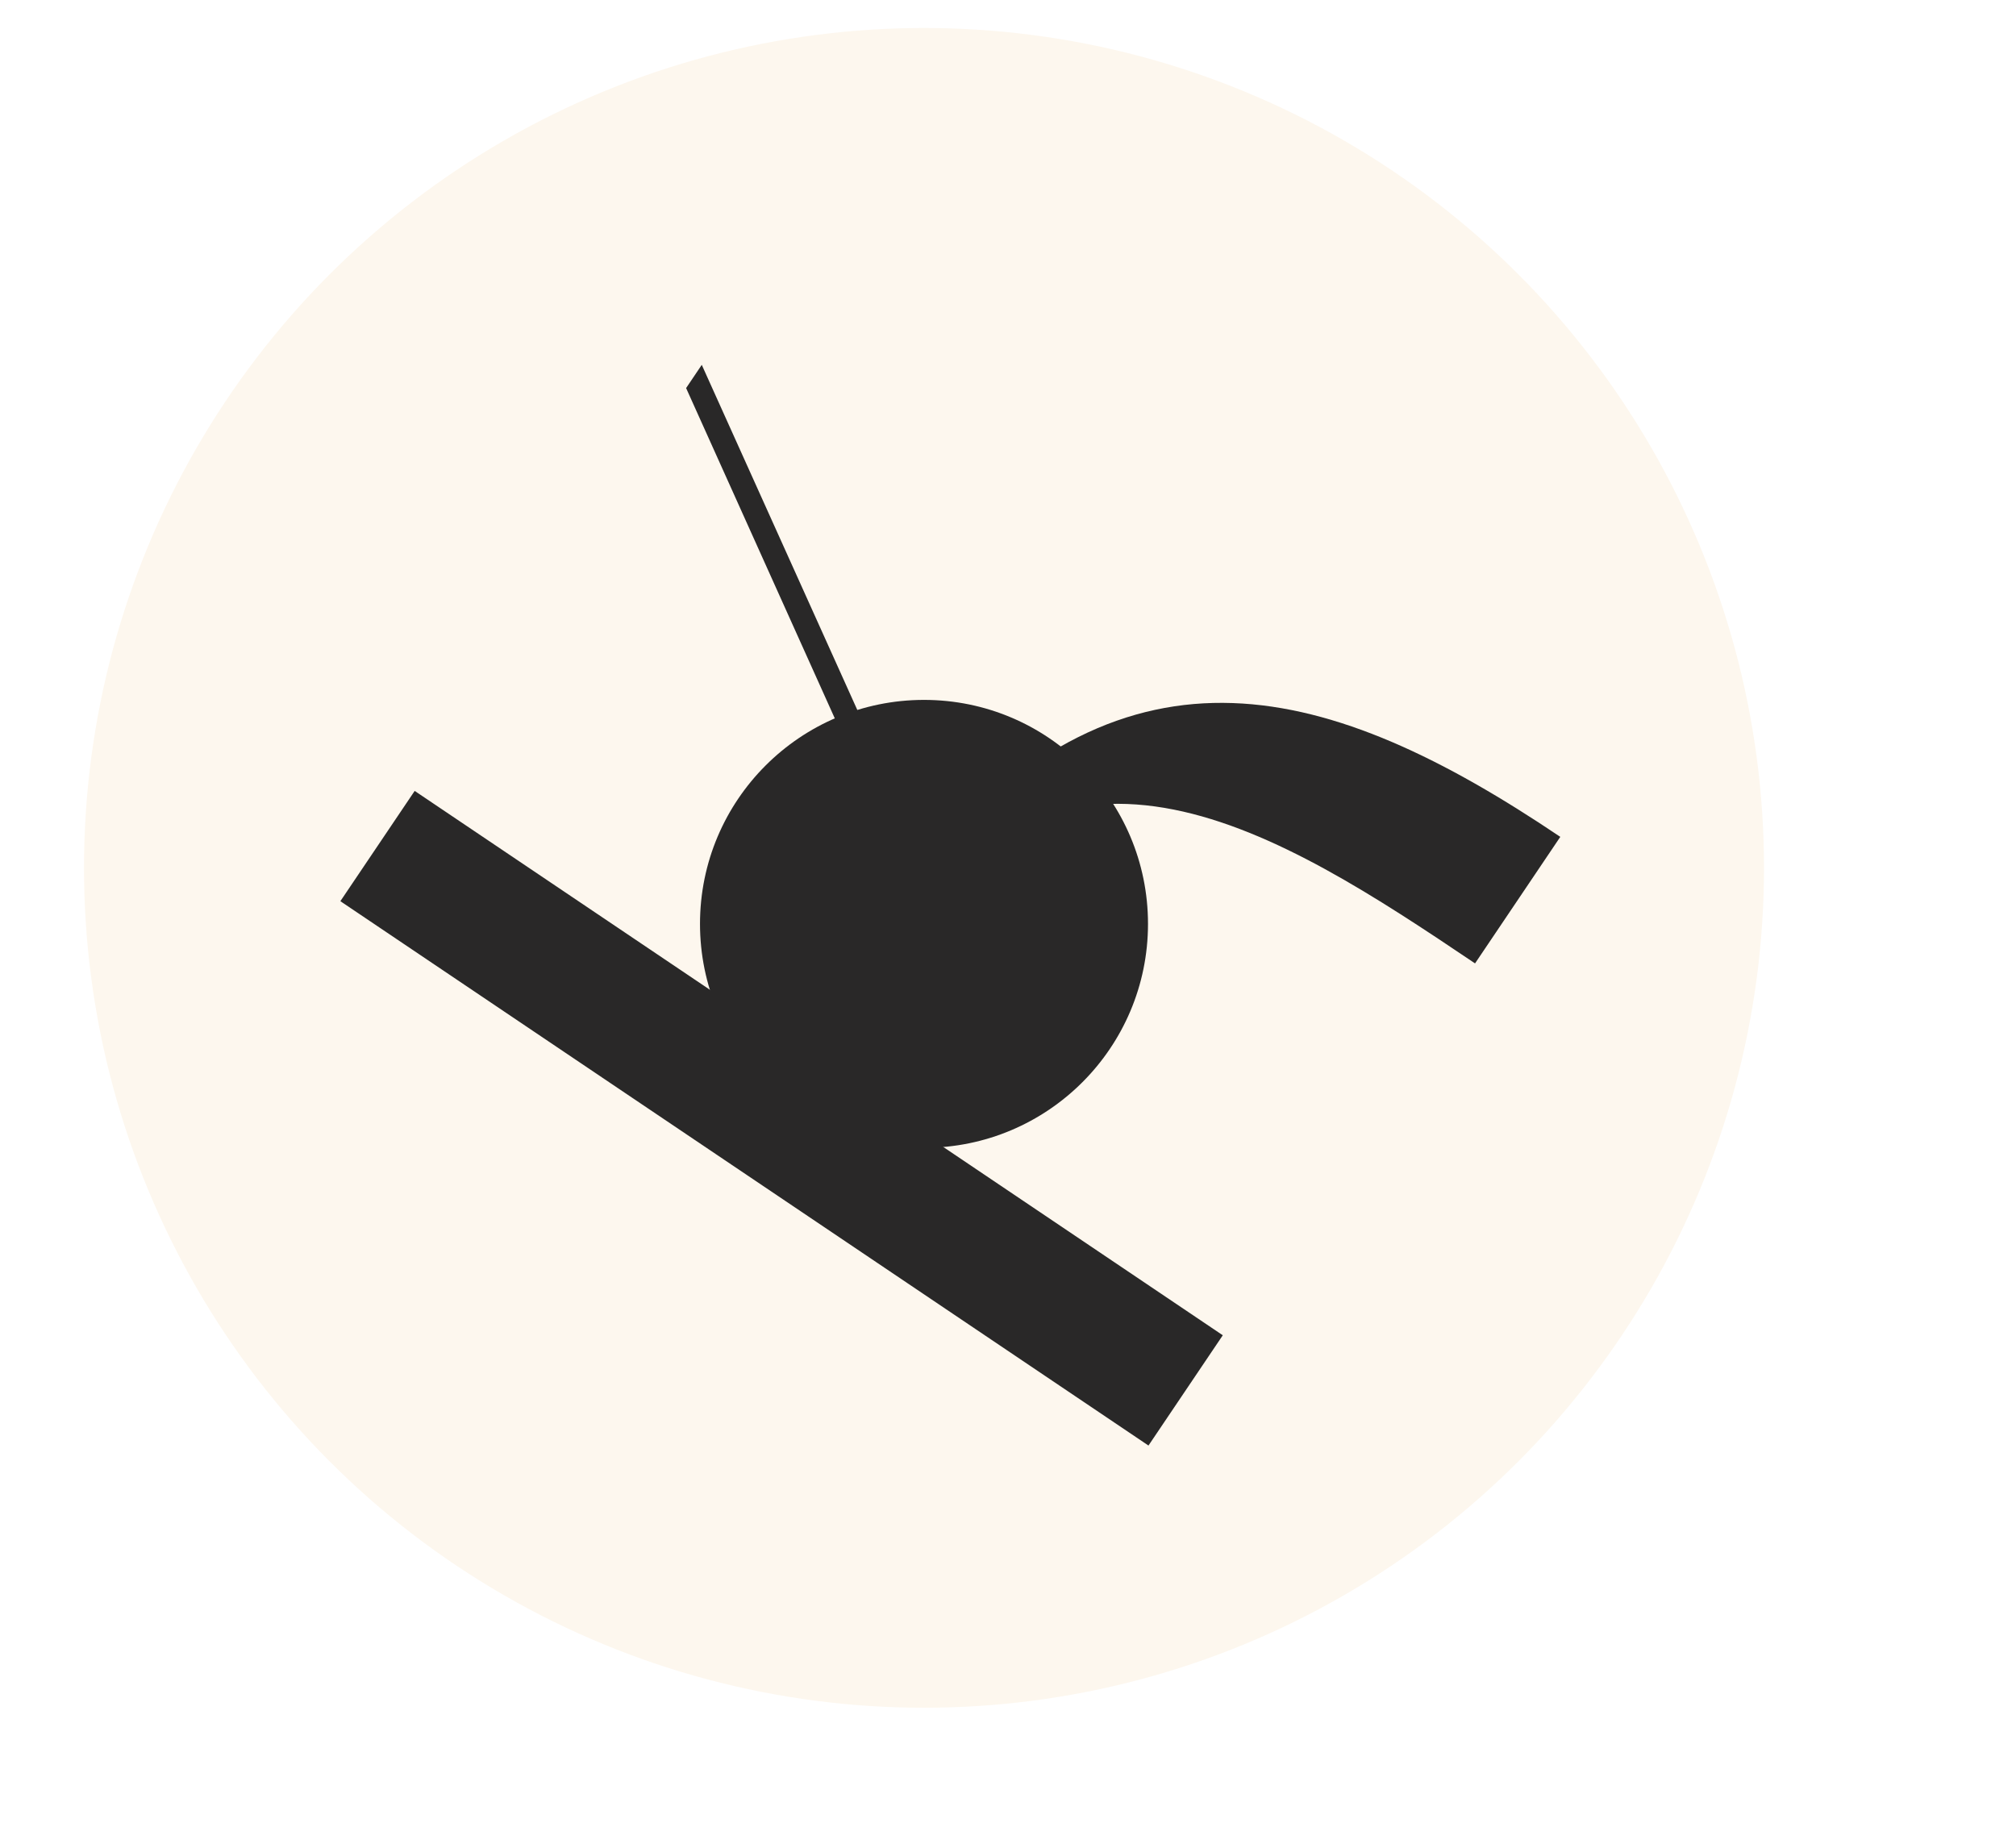
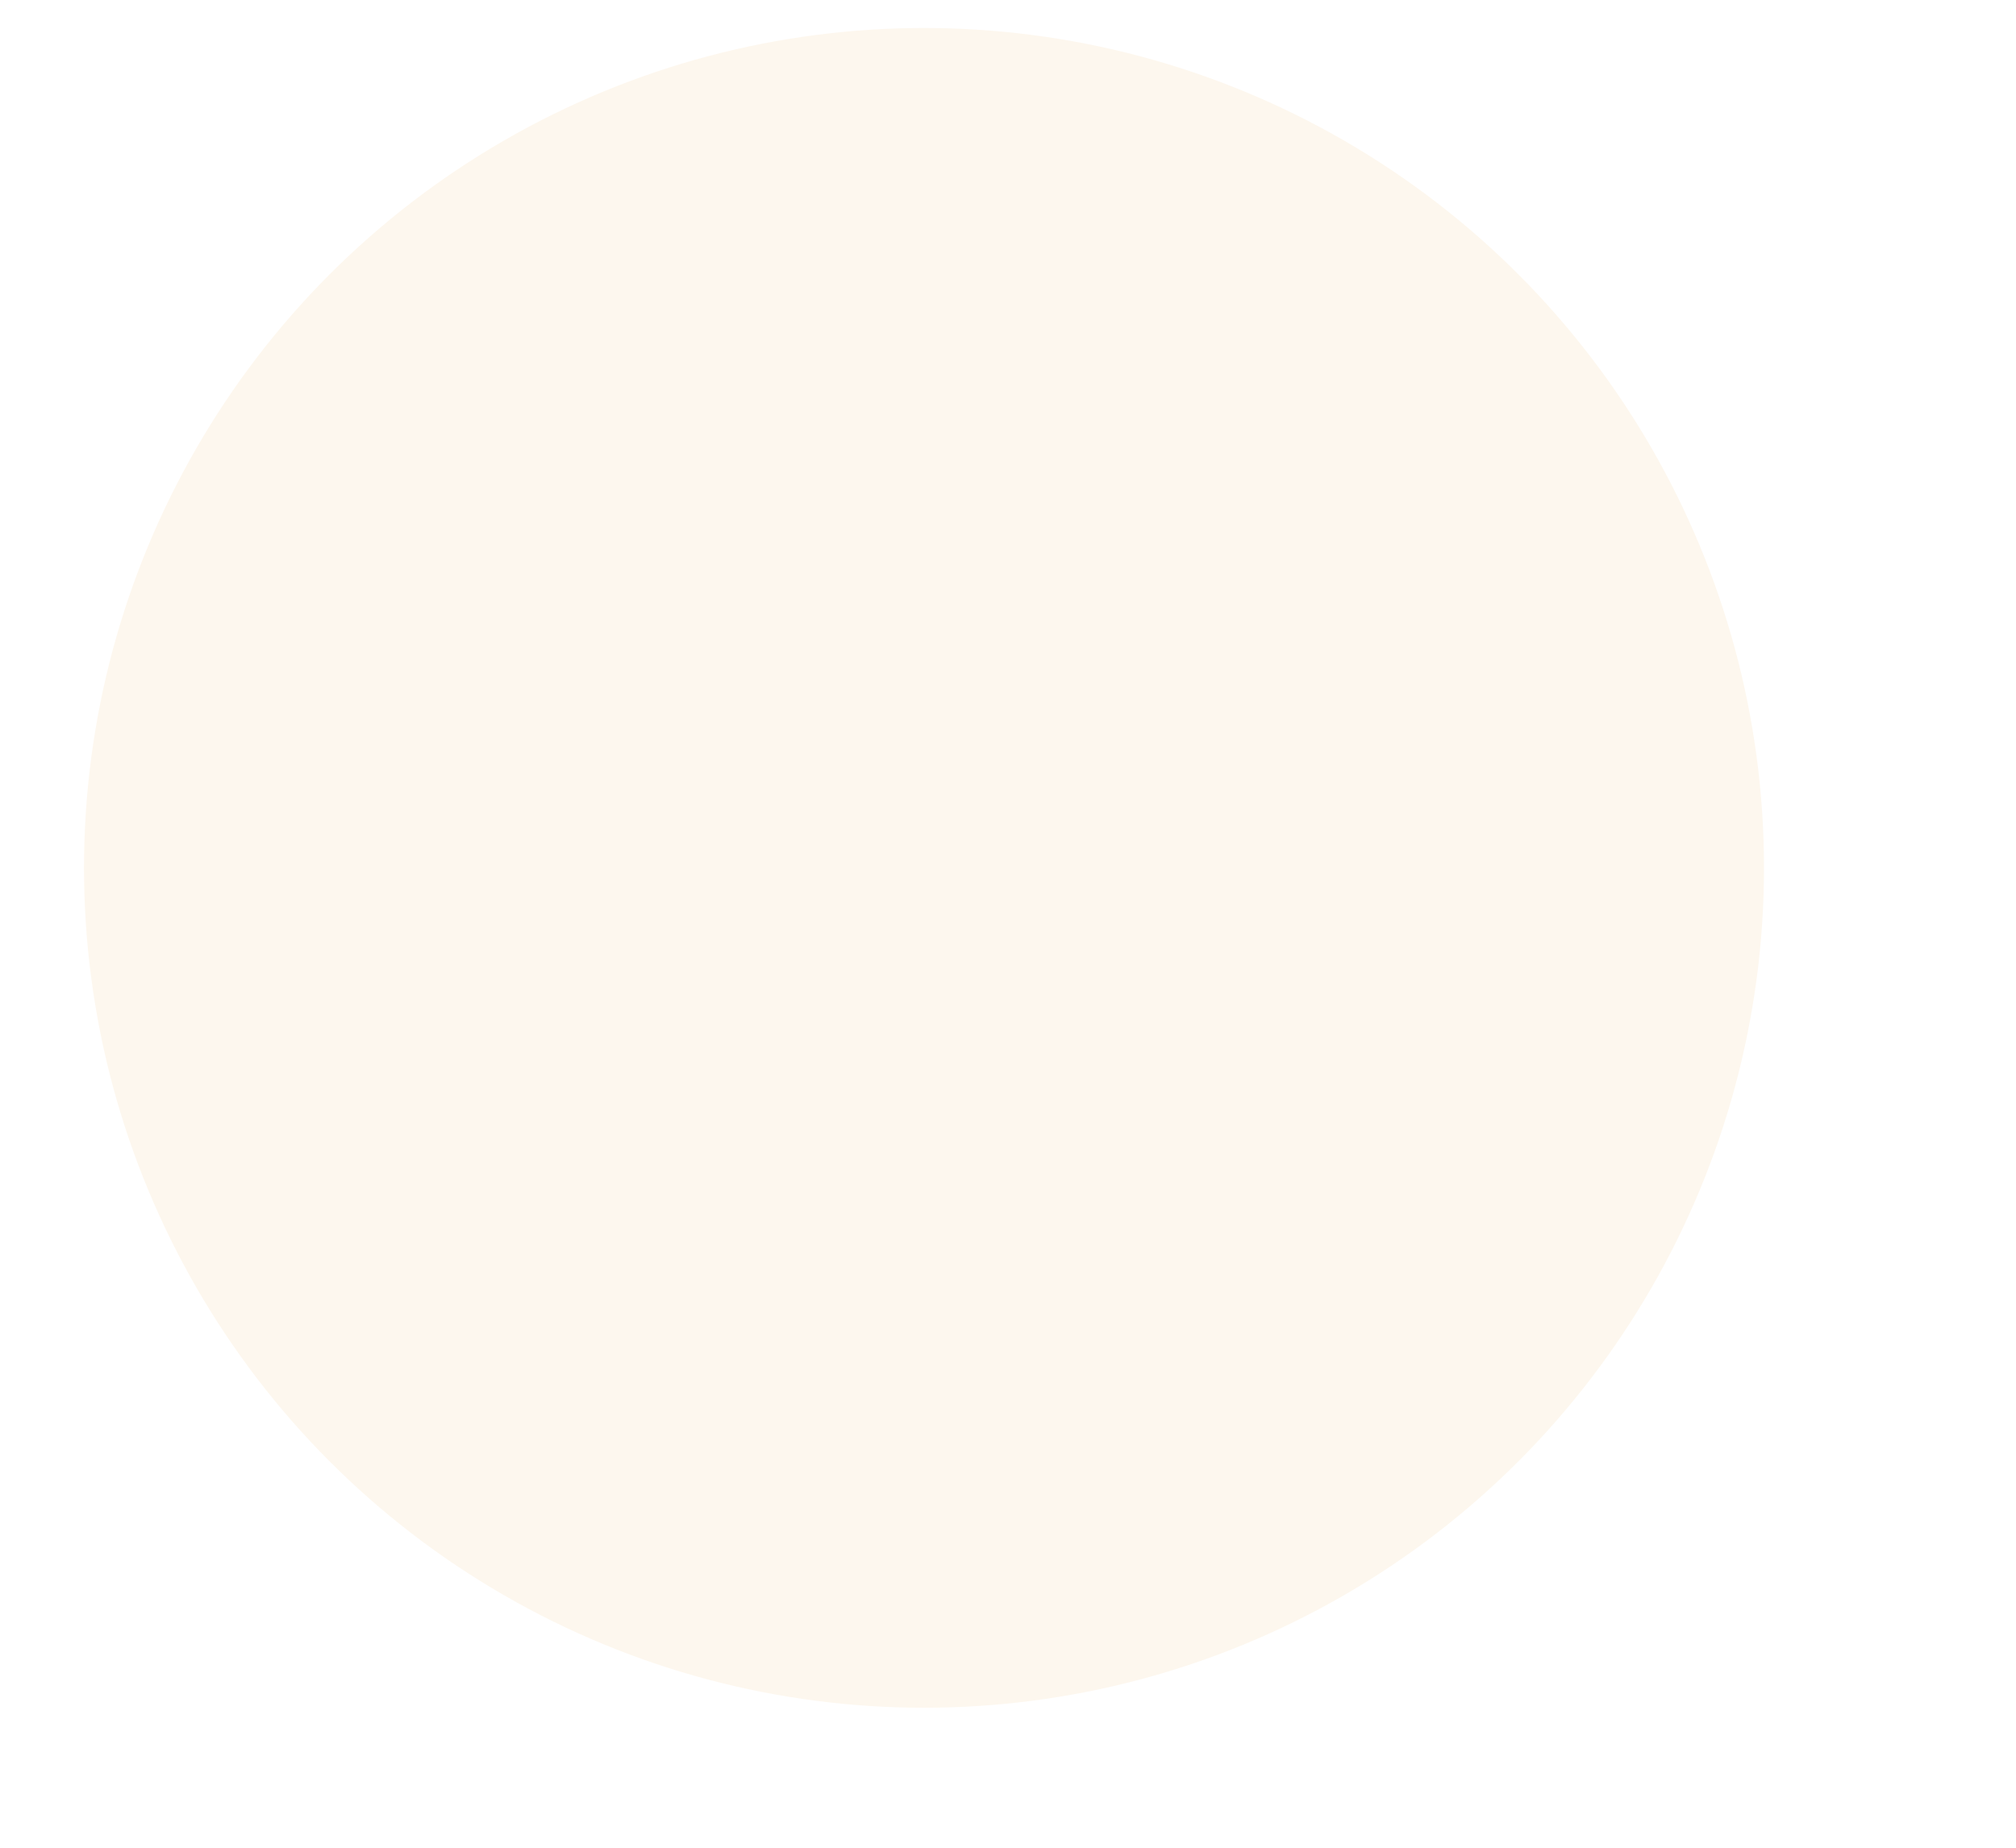
<svg xmlns="http://www.w3.org/2000/svg" width="72" height="66" viewBox="0 0 72 66" fill="none">
  <circle cx="33" cy="31" r="30" fill="#FDF7EE" />
-   <path d="M12.156 32.19L14.81 28.251L28.37 37.386L30.856 33.696C31.387 32.908 31.903 32.231 32.448 31.512L24.504 13.862L25.063 13.032L33.061 30.78C40.327 22.412 47.474 24.332 55.725 29.892L52.68 34.412C45.672 29.69 37.931 24.716 31.868 33.714L29.075 37.861L43.671 47.695L41.017 51.634L12.156 32.19Z" fill="#292828" />
  <g filter="url(#filter0_f_249_21)">
-     <circle cx="33" cy="33" r="8" fill="#292828" />
-   </g>
+     </g>
  <defs>
    <filter id="filter0_f_249_21" x="0" y="0" width="66" height="66" filterUnits="userSpaceOnUse" color-interpolation-filters="sRGB">
      <feFlood flood-opacity="0" result="BackgroundImageFix" />
      <feBlend mode="normal" in="SourceGraphic" in2="BackgroundImageFix" result="shape" />
      <feGaussianBlur stdDeviation="12.5" result="effect1_foregroundBlur_249_21" />
    </filter>
  </defs>
</svg>